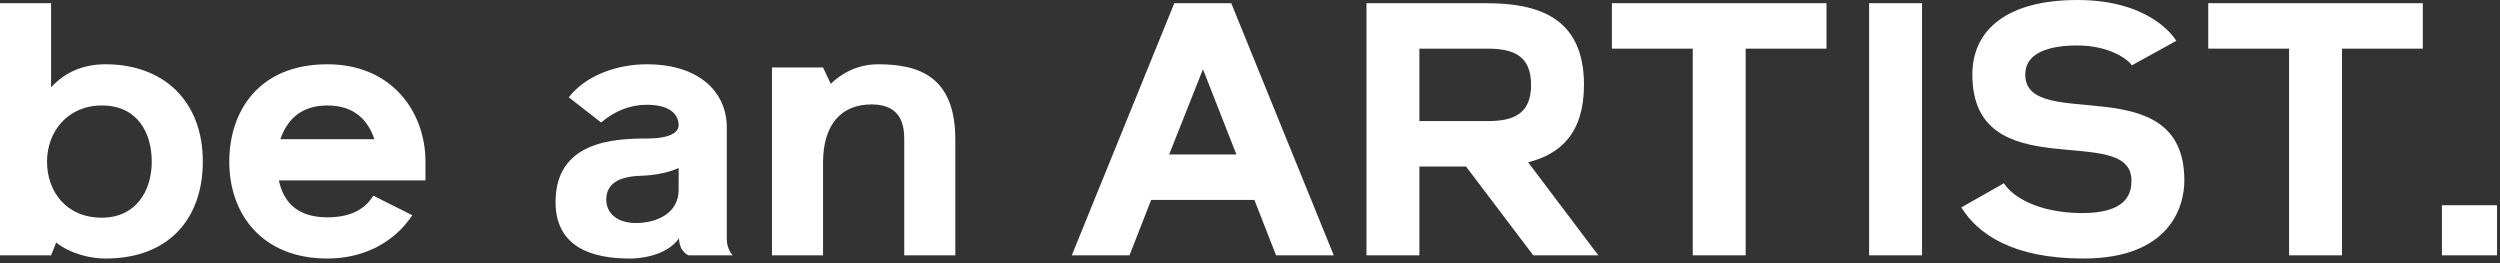
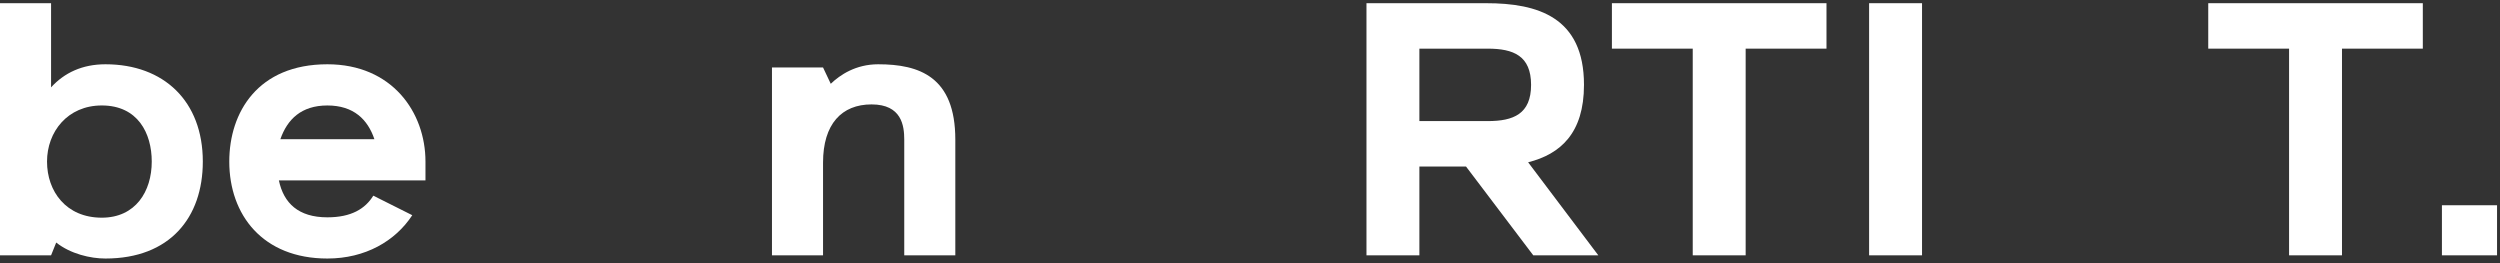
<svg xmlns="http://www.w3.org/2000/svg" width="190px" height="20px" viewBox="0 0 190 20" version="1.1">
  <rect x="0" y="0" width="190" height="20" fill="#333333" stroke="none" />
  <title>text_header_logo</title>
  <desc>Created with Sketch.</desc>
  <defs />
  <g id="INDEX-POPUPデザインデータ" stroke="none" stroke-width="1" fill="none" fill-rule="evenodd">
    <g id="pc_menu" transform="translate(-588, -135)" fill="#FFFFFF">
      <g id="text_header_logo" transform="translate(588, 135)">
        <path d="M11.533,12.28 C11.533,10.121 10.472,8.015 7.735,8.015 C5.138,8.015 3.574,10.013 3.574,12.28 C3.574,14.547 5.026,16.544 7.735,16.544 C10.304,16.544 11.533,14.547 11.533,12.28 M15.414,12.28 C15.414,16.544 12.901,19.648 8.014,19.648 C6.869,19.648 5.362,19.297 4.272,18.433 L3.881,19.405 L0,19.405 L0,0.243 L3.881,0.243 L3.881,6.639 C4.887,5.533 6.255,4.885 8.014,4.885 C12.454,4.885 15.414,7.692 15.414,12.28" id="Fill-1" />
        <path d="M21.307,10.58 L28.455,10.58 C27.953,9.095 26.892,8.016 24.881,8.016 C22.898,8.016 21.837,9.068 21.307,10.58 M28.371,14.871 L31.332,16.355 C30.047,18.325 27.757,19.648 24.881,19.648 C19.966,19.648 17.425,16.328 17.425,12.28 C17.425,8.528 19.603,4.885 24.881,4.885 C29.795,4.885 32.336,8.528 32.336,12.28 L32.336,13.71 L21.195,13.71 C21.558,15.437 22.675,16.517 24.881,16.517 C26.696,16.517 27.757,15.869 28.371,14.871" id="Fill-4" />
-         <path d="M51.577,12.766 C51.577,12.766 50.543,13.305 48.7,13.359 C46.969,13.413 46.076,14.007 46.076,15.167 C46.076,16.22 46.913,16.949 48.338,16.949 C49.929,16.949 51.577,16.193 51.577,14.439 L51.577,12.766 Z M52.331,19.405 C52.331,19.405 51.632,19.162 51.604,18.109 C50.571,19.594 48.226,19.648 47.947,19.648 C46.103,19.648 42.222,19.405 42.222,15.357 C42.222,10.742 46.634,10.526 49.175,10.526 C51.381,10.526 51.577,9.797 51.577,9.527 C51.577,8.933 51.213,7.962 49.147,7.962 C47.891,7.962 46.69,8.447 45.685,9.311 L43.227,7.395 C44.568,5.667 46.997,4.885 49.147,4.885 C53.252,4.885 55.235,7.098 55.235,9.662 L55.235,18.19 C55.235,18.919 55.681,19.405 55.681,19.405 L52.331,19.405 Z" id="Fill-6" />
        <path d="M72.604,19.405 L68.723,19.405 L68.723,10.607 C68.723,9.554 68.527,7.935 66.237,7.935 C63.975,7.935 62.551,9.419 62.551,12.361 L62.551,19.405 L58.67,19.405 L58.67,5.128 L62.551,5.128 L63.138,6.369 C63.836,5.695 65.037,4.885 66.74,4.885 C69.867,4.885 72.604,5.83 72.604,10.607 L72.604,19.405 Z" id="Fill-9" />
-         <path d="M93.966,11.74 L91.425,5.263 L88.856,11.74 L93.966,11.74 Z M95.334,15.195 L87.488,15.195 L85.84,19.405 L81.456,19.405 L89.247,0.243 L93.575,0.243 L101.366,19.405 L96.982,19.405 L95.334,15.195 Z" id="Fill-11" />
        <path d="M113.067,9.203 C115.021,9.203 116.362,8.664 116.362,6.45 C116.362,4.237 115.021,3.697 113.067,3.697 L107.873,3.697 L107.873,9.203 L113.067,9.203 Z M116.138,12.334 L121.472,19.405 L116.529,19.405 L111.419,12.658 L107.873,12.658 L107.873,19.405 L103.852,19.405 L103.852,0.243 L112.955,0.243 C116.864,0.243 120.383,1.296 120.383,6.45 C120.383,10.121 118.595,11.713 116.138,12.334 Z" id="Fill-13" />
        <polygon id="Fill-15" points="138.813 3.697 132.67 3.697 132.67 19.405 128.648 19.405 128.648 3.697 122.505 3.697 122.505 0.243 138.813 0.243" />
        <polygon id="Fill-17" points="142.052 19.405 146.074 19.405 146.074 0.243 142.052 0.243" />
-         <path d="M152.3,13.926 C152.887,14.898 154.841,16.193 158.276,16.193 C161.794,16.193 161.99,14.547 161.99,13.71 C161.99,9.203 149.899,14.385 149.899,5.668 C149.899,2.213 152.607,-7.10542736e-15 157.885,-7.10542736e-15 C163.665,-7.10542736e-15 165.397,3.104 165.397,3.104 L162.018,4.966 C161.739,4.507 160.287,3.455 157.885,3.455 C156.517,3.455 153.92,3.671 153.92,5.668 C153.92,10.175 166.011,5.02 166.011,13.71 C166.011,15.815 164.81,19.648 158.332,19.648 C152.943,19.648 150.29,17.759 149.061,15.761 L152.3,13.926 Z" id="Fill-19" />
        <polygon id="Fill-20" points="184.134 3.697 177.991 3.697 177.991 19.405 173.97 19.405 173.97 3.697 167.827 3.697 167.827 0.243 184.134 0.243" />
        <polygon id="Fill-21" points="185.586 19.405 189.775 19.405 189.775 15.599 185.586 15.599" />
      </g>
    </g>
  </g>
</svg>